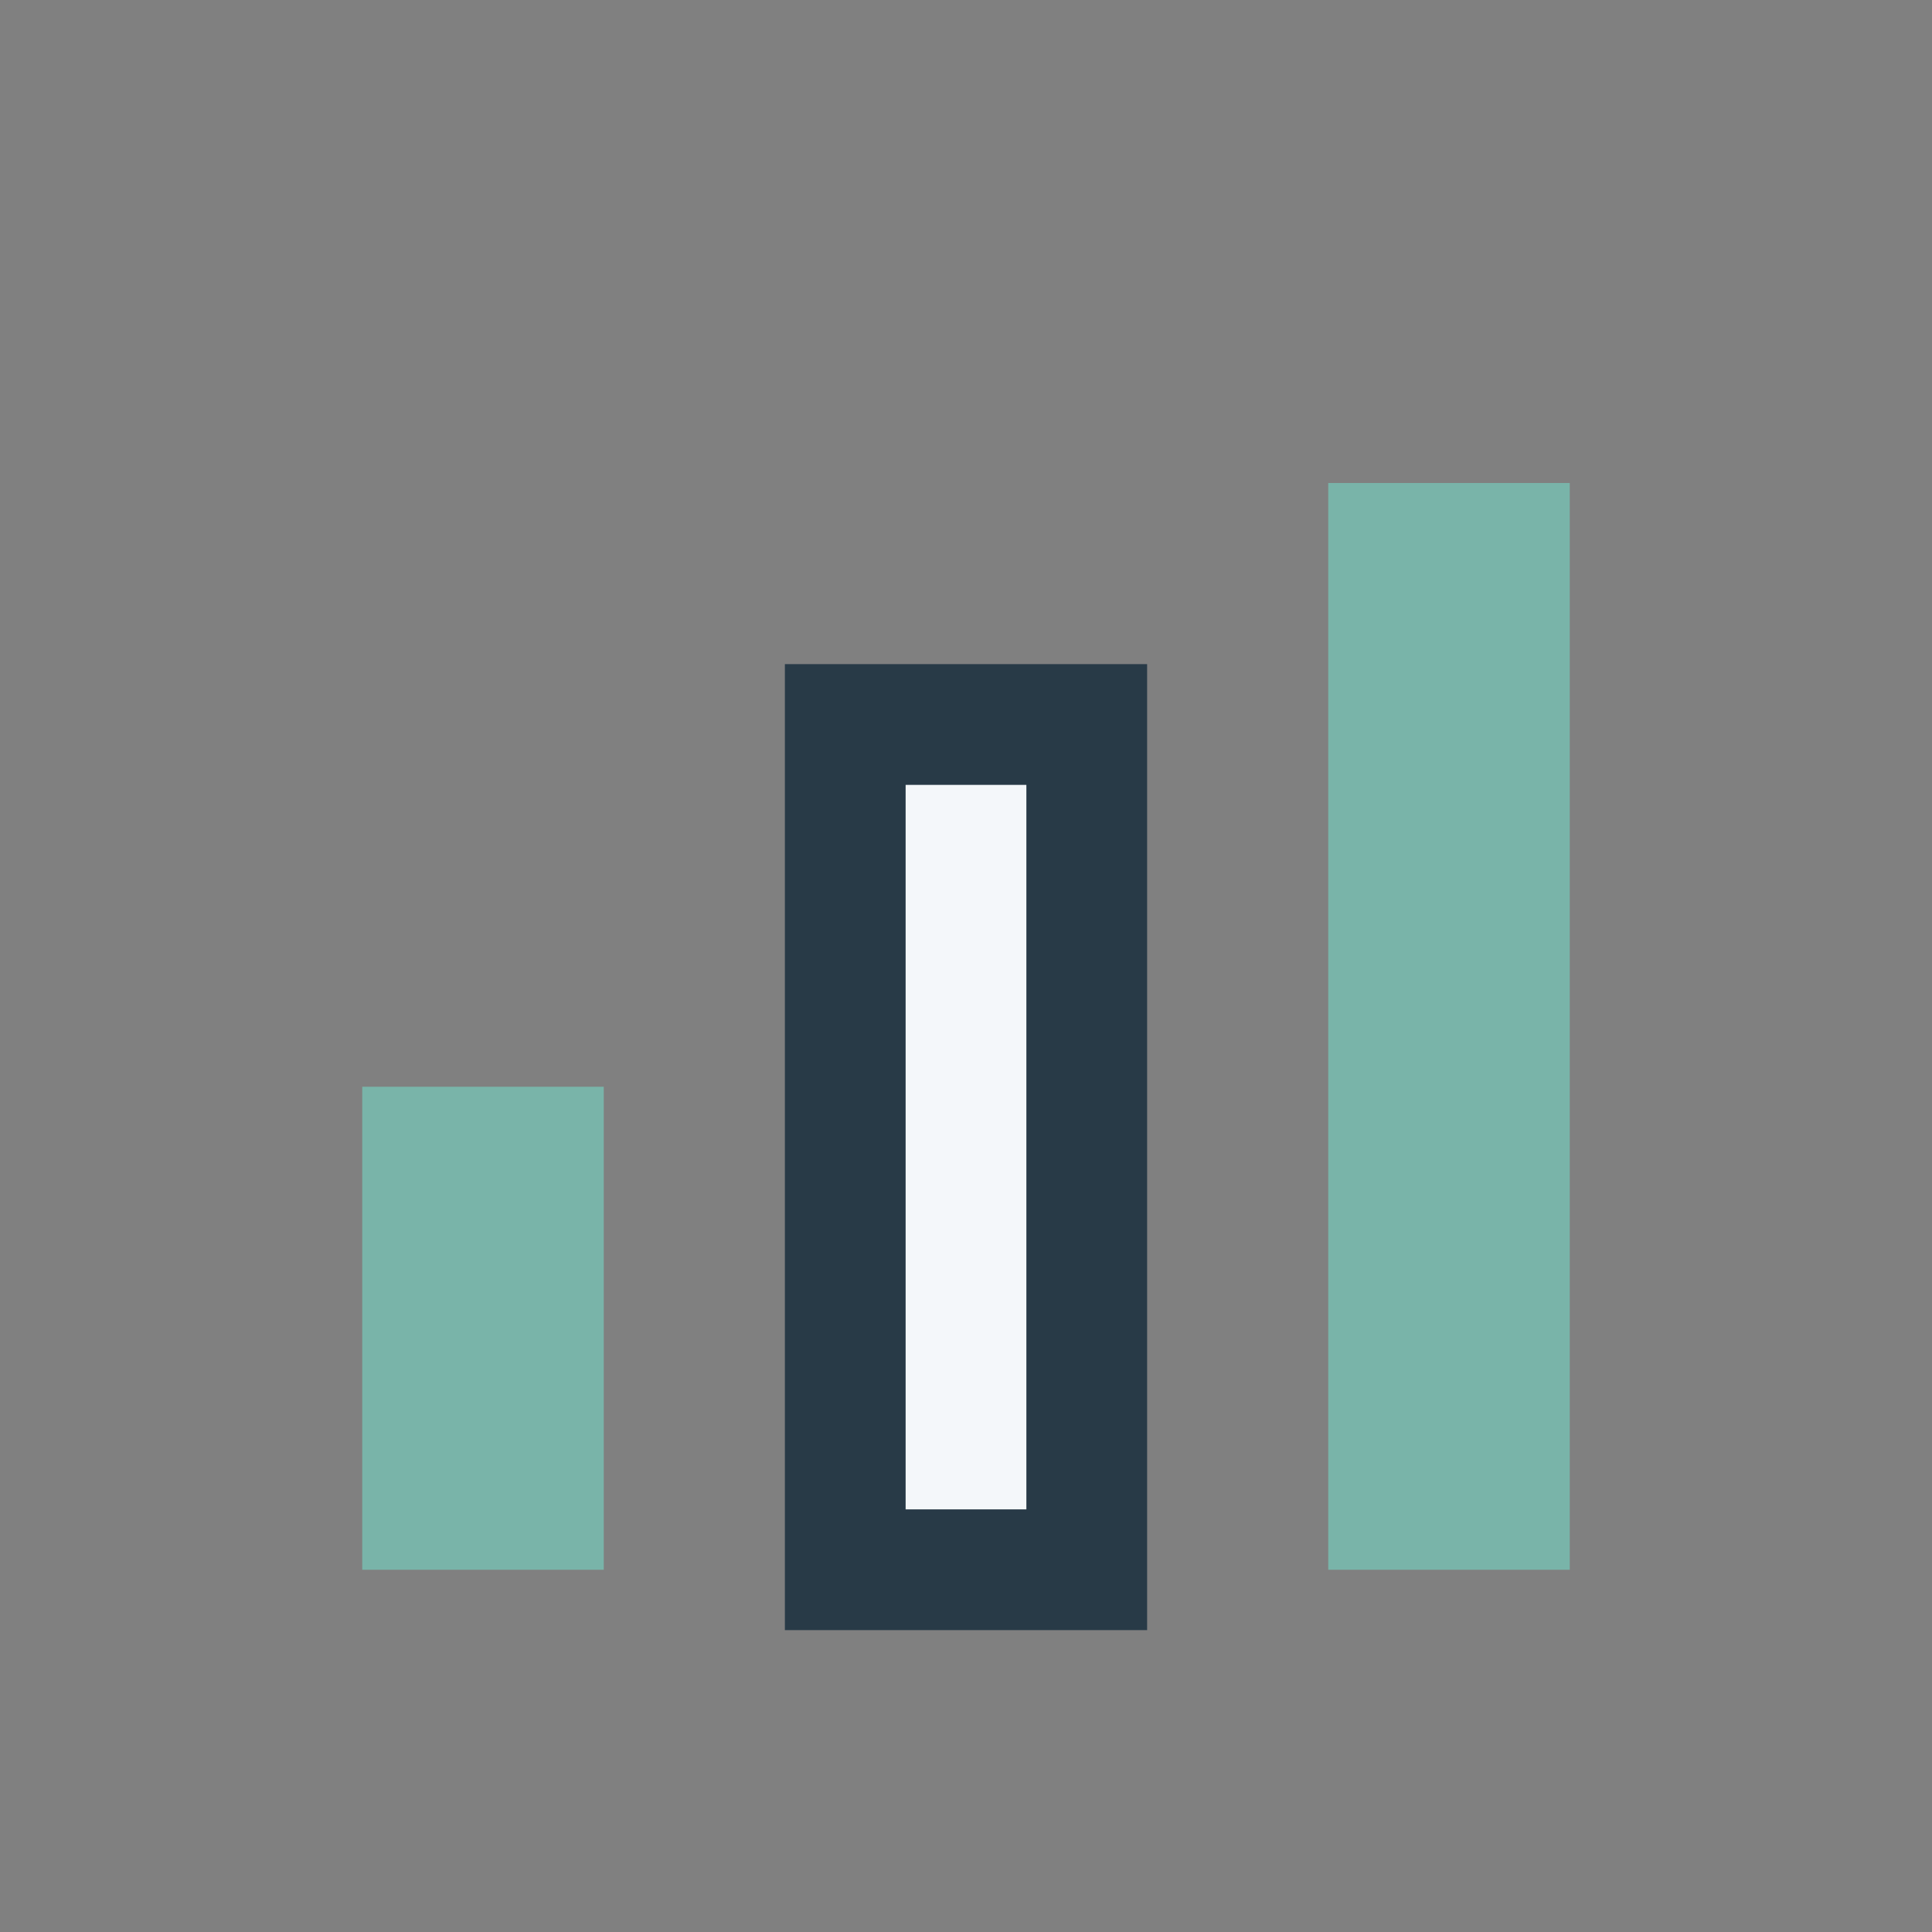
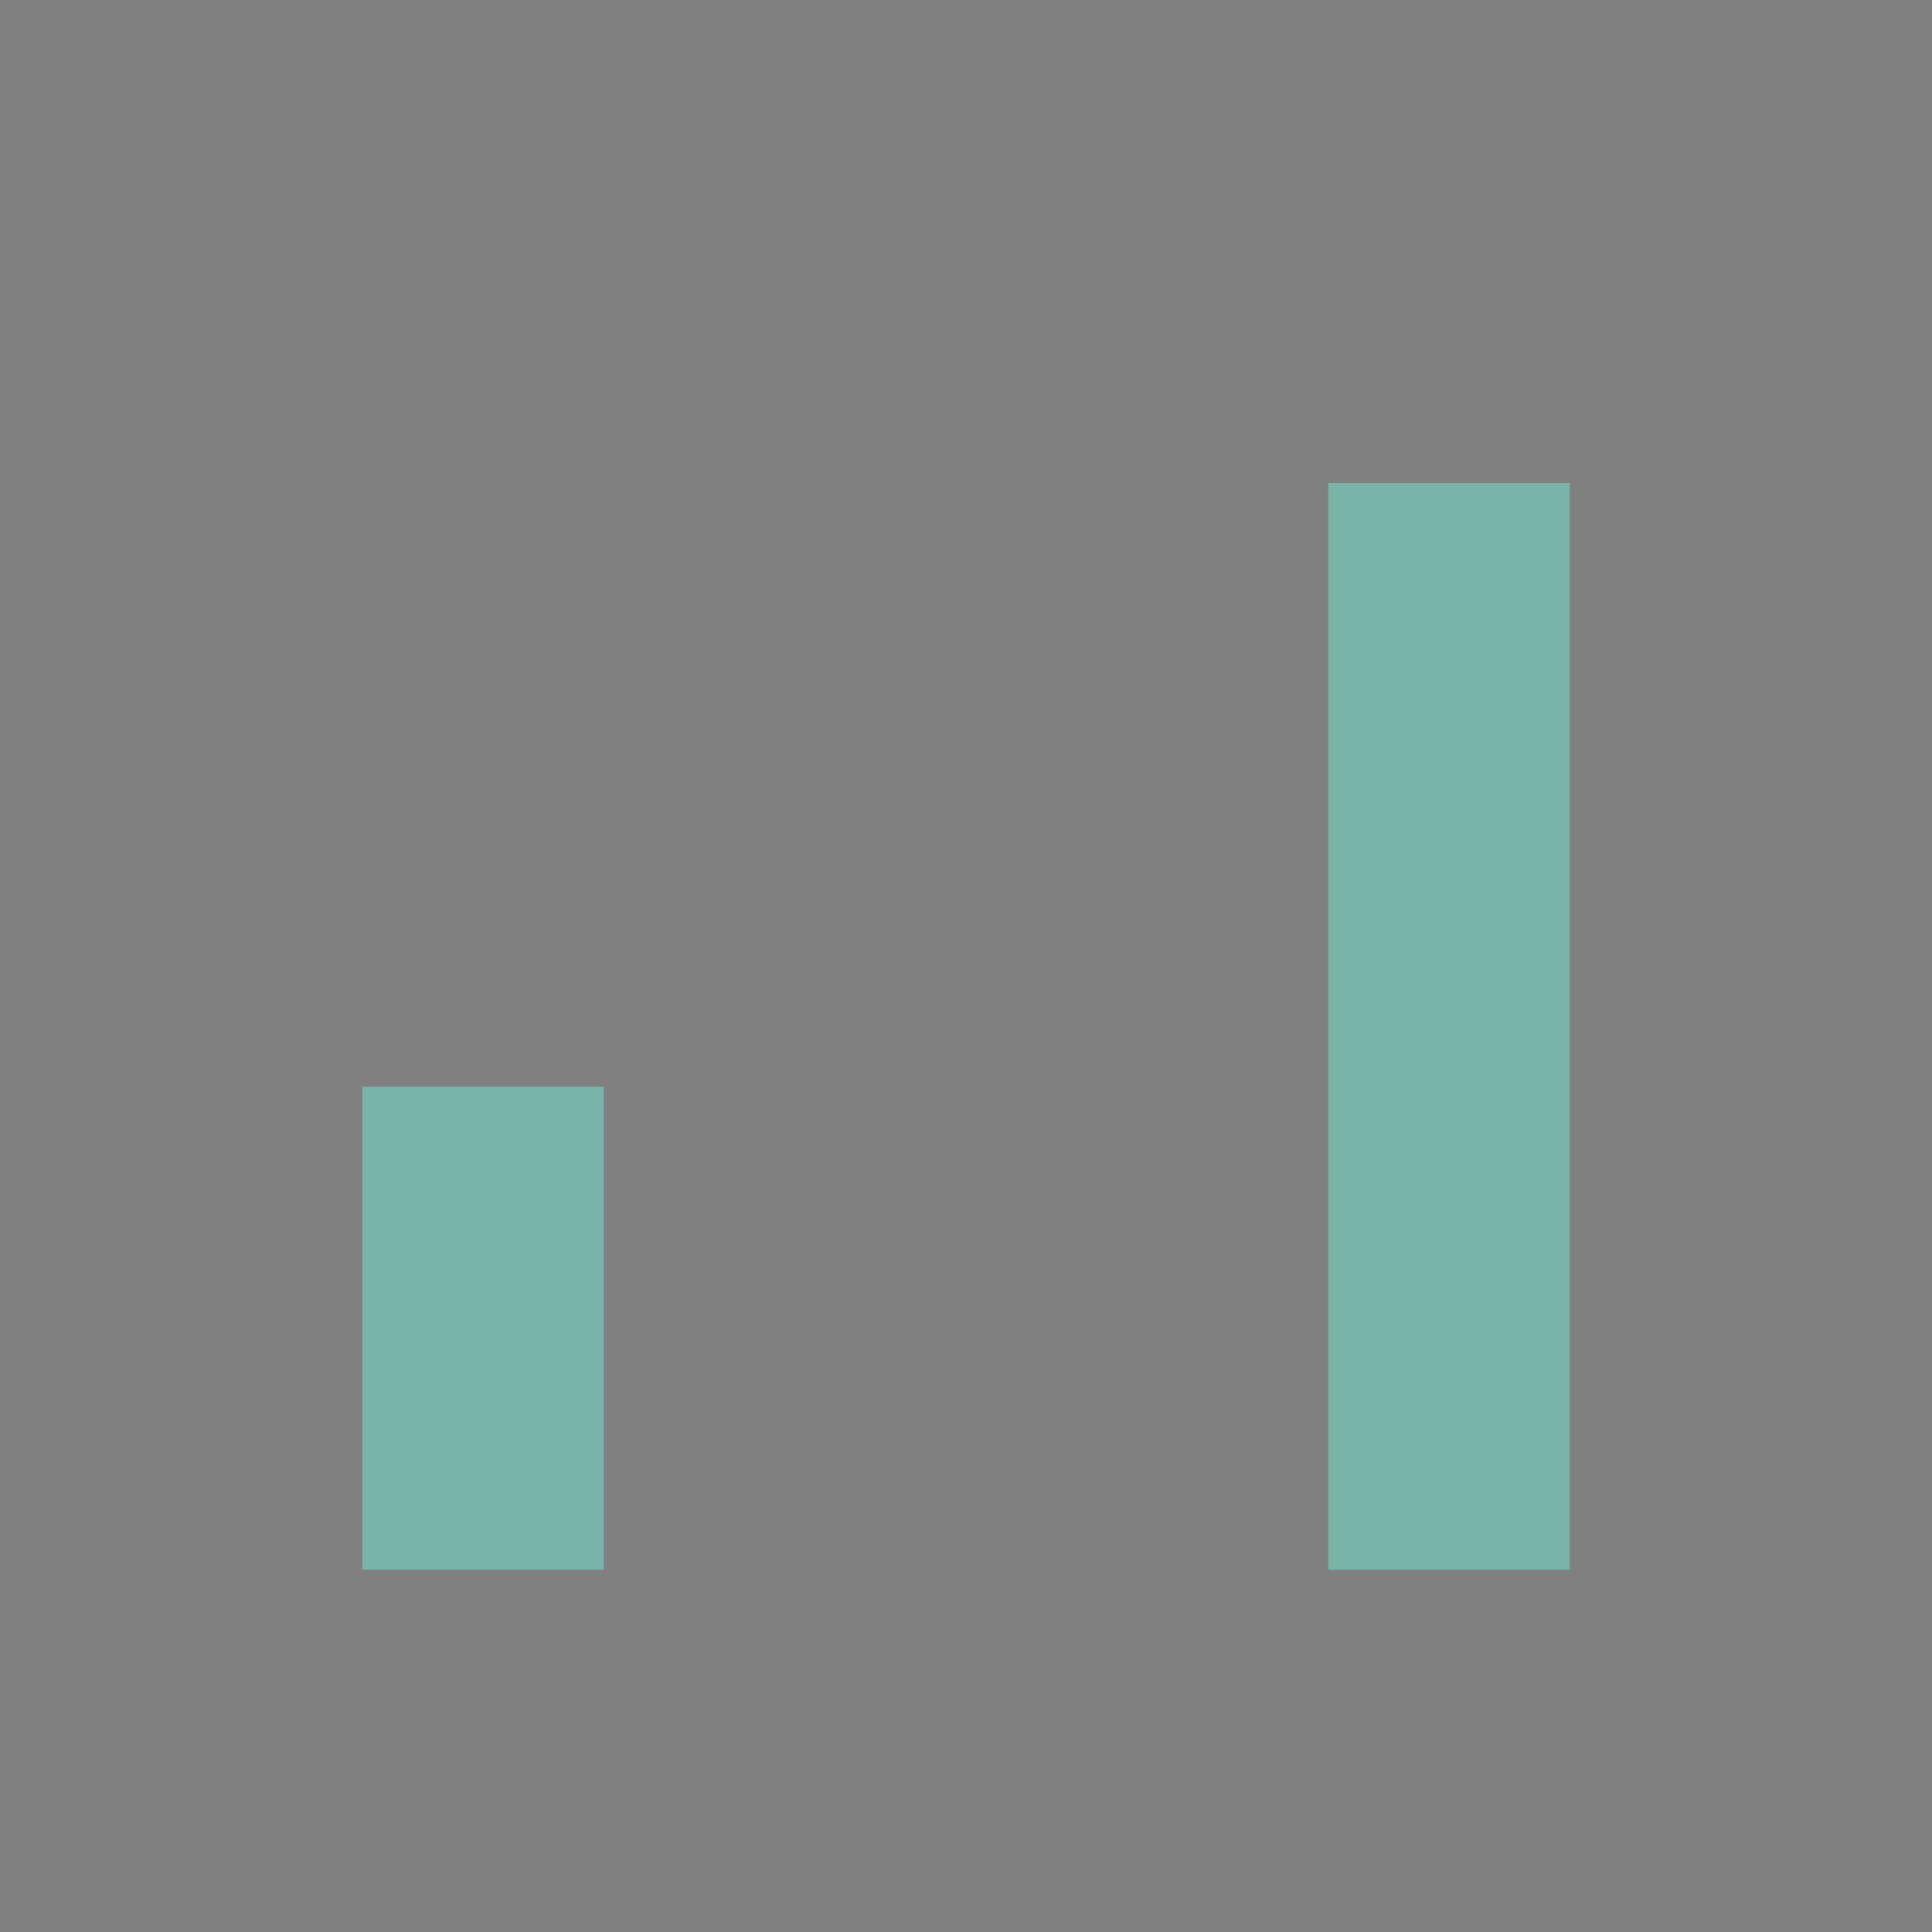
<svg xmlns="http://www.w3.org/2000/svg" width="32" height="32" viewBox="0 0 32 32">
  <rect x="0" y="0" width="32" height="32" fill="#808080" stroke="none" />
  <rect x="6" y="18" width="4" height="8" fill="#79B4A9" />
-   <rect x="14" y="12" width="4" height="14" fill="#F4F7FA" stroke="#283A47" stroke-width="2" />
  <rect x="22" y="8" width="4" height="18" fill="#79B4A9" />
</svg>